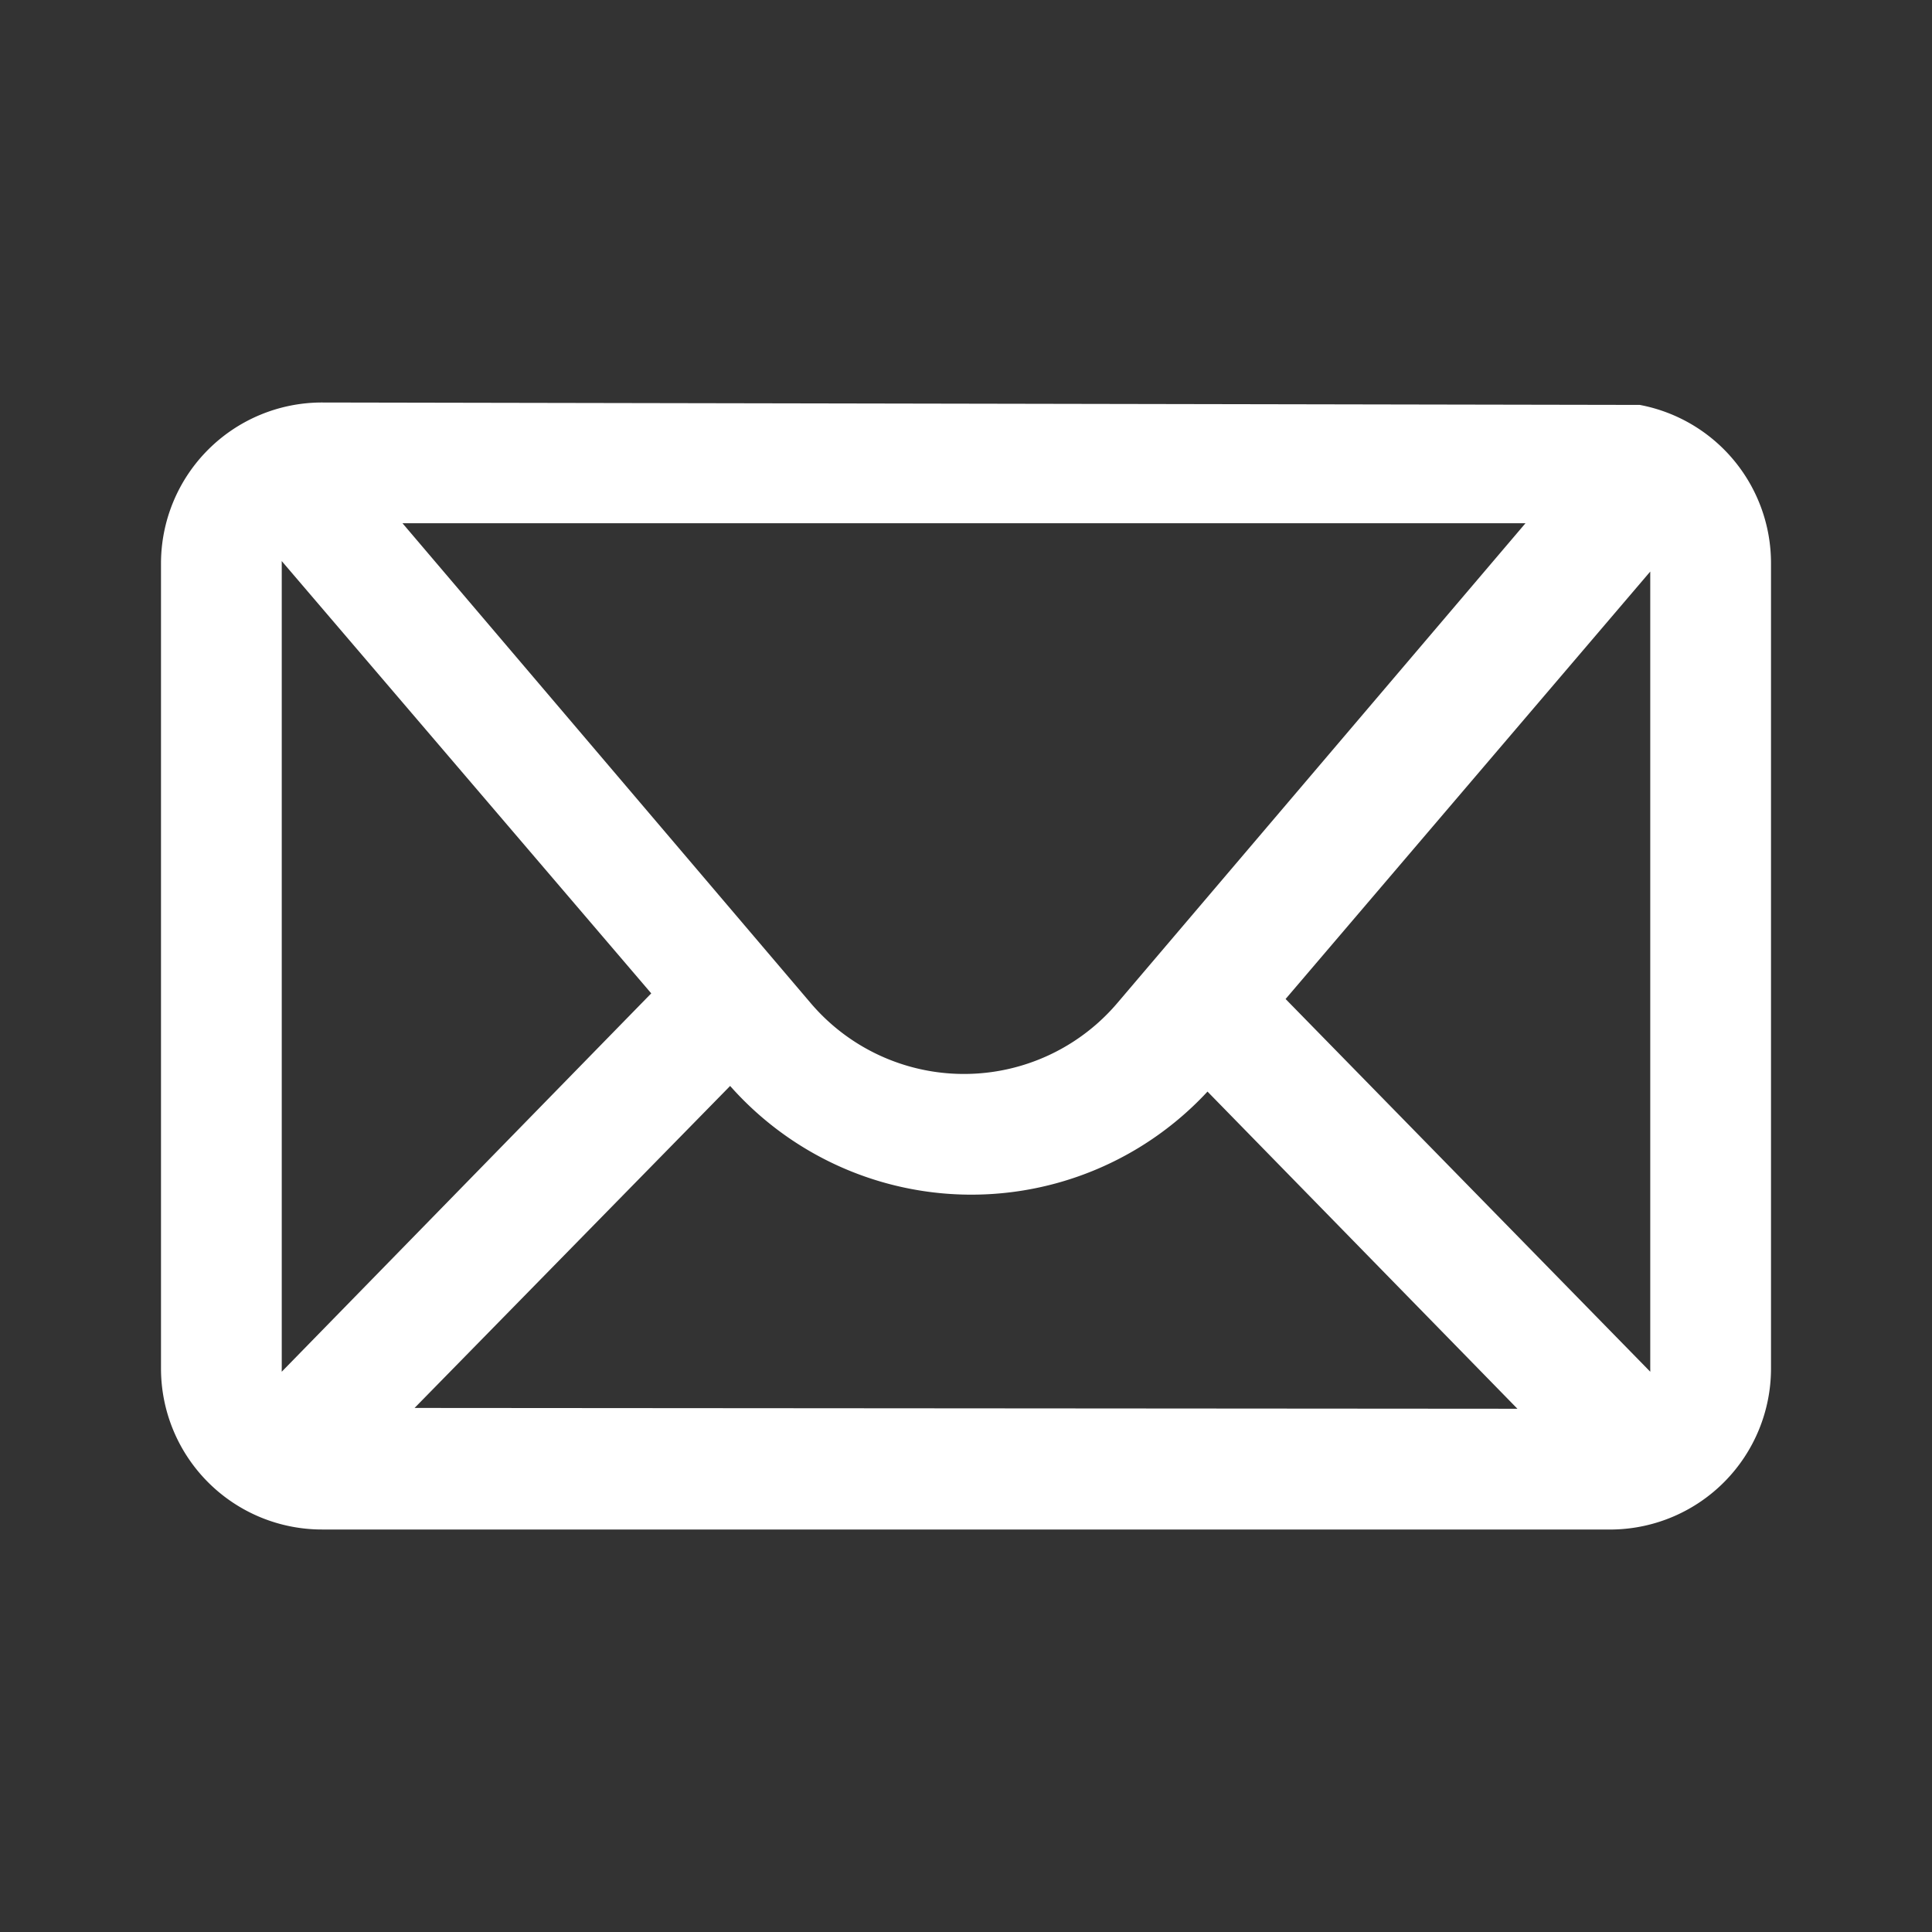
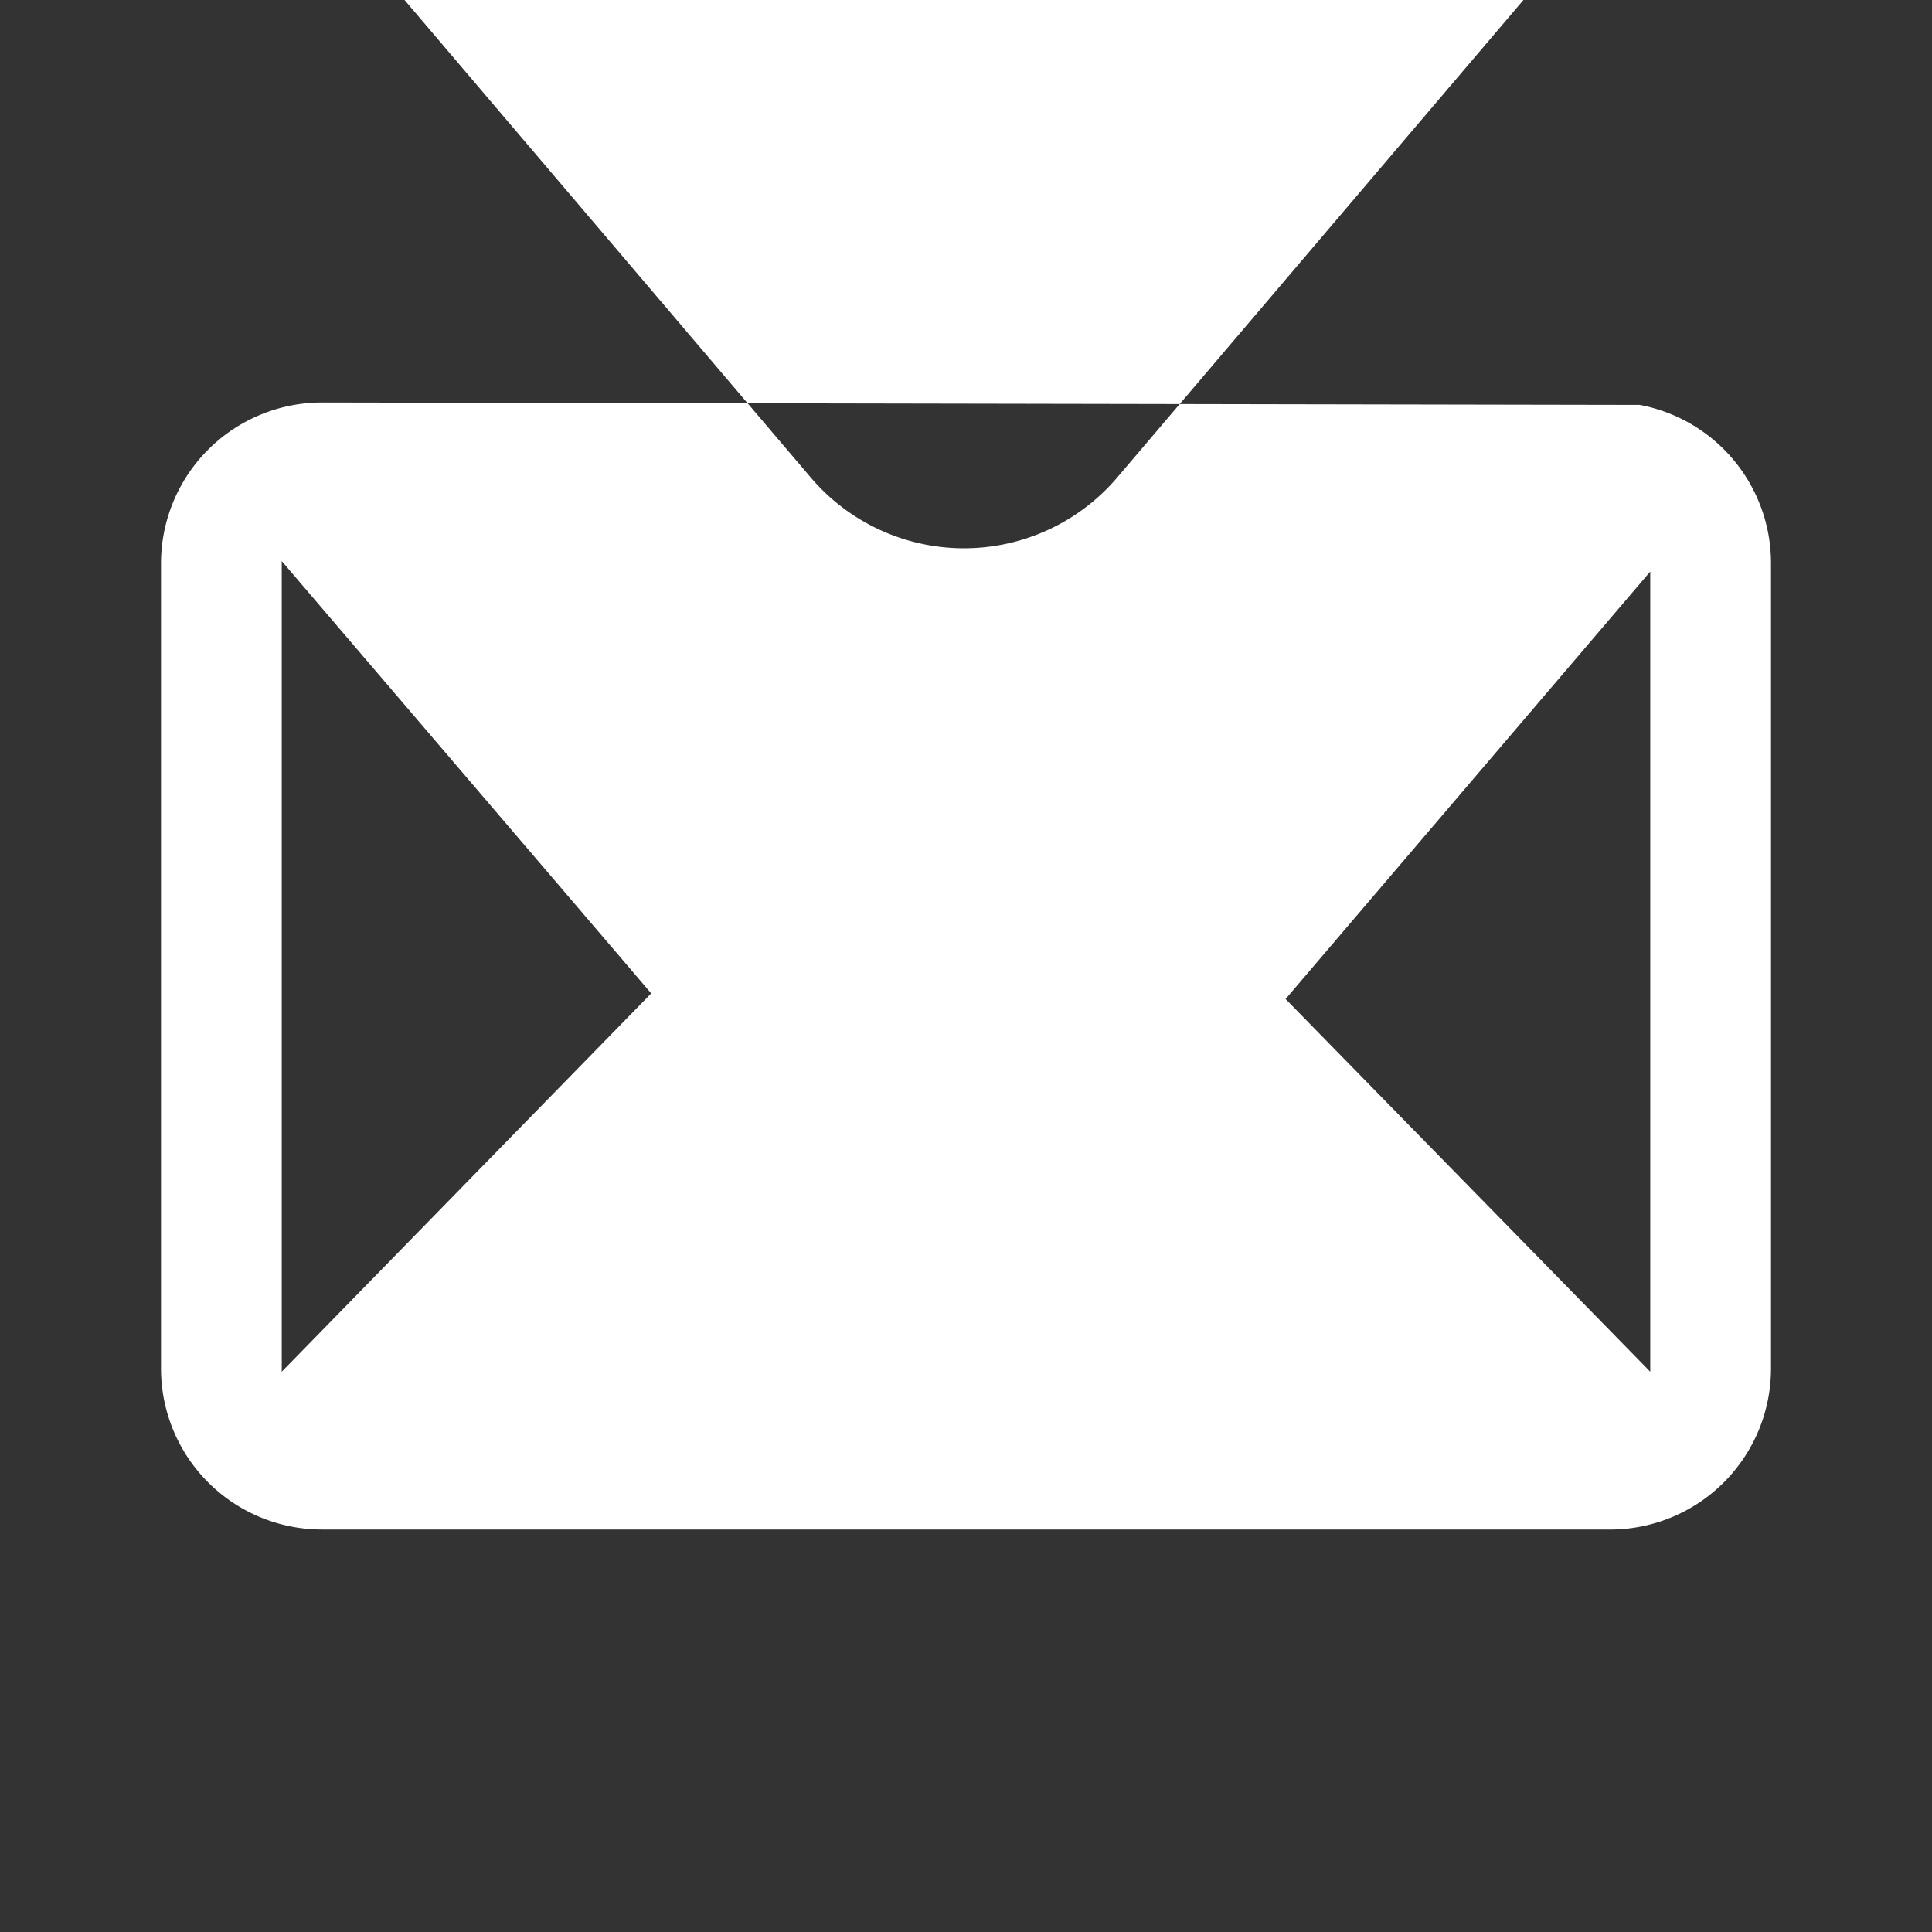
<svg xmlns="http://www.w3.org/2000/svg" fill="none" height="24" viewBox="0 0 24 24" width="24">
  <rect x="0" y="0" width="24" height="24" fill="#333333" stroke="none" />
-   <path d="M20.37 5.03A2 2 0 0 1 22 7v10a2 2 0 0 1-1.96 2H4a2 2 0 0 1-2-2V7a2 2 0 0 1 2-2h16.1H4zm.13 2.07-4.53 5.31 4.53 4.63a.5.5 0 0 0 0-.04V7.1zm-17-.14a.5.5 0 0 0 0 .04v10a.5.5 0 0 0 0 .04l4.59-4.7L3.5 6.97zm5.57 6.53-3.92 4 13.7.01L15 13.56a4 4 0 0 1-5.93-.07zm9.88-6.99H5l5.07 5.96a2.5 2.5 0 0 0 3.81 0l5.07-5.96z" fill="#fff" />
+   <path d="M20.37 5.03A2 2 0 0 1 22 7v10a2 2 0 0 1-1.96 2H4a2 2 0 0 1-2-2V7a2 2 0 0 1 2-2h16.1H4zm.13 2.07-4.53 5.31 4.53 4.63a.5.5 0 0 0 0-.04V7.1zm-17-.14a.5.5 0 0 0 0 .04v10a.5.5 0 0 0 0 .04l4.59-4.7L3.5 6.97zL15 13.56a4 4 0 0 1-5.93-.07zm9.88-6.99H5l5.07 5.96a2.5 2.5 0 0 0 3.81 0l5.07-5.96z" fill="#fff" />
</svg>